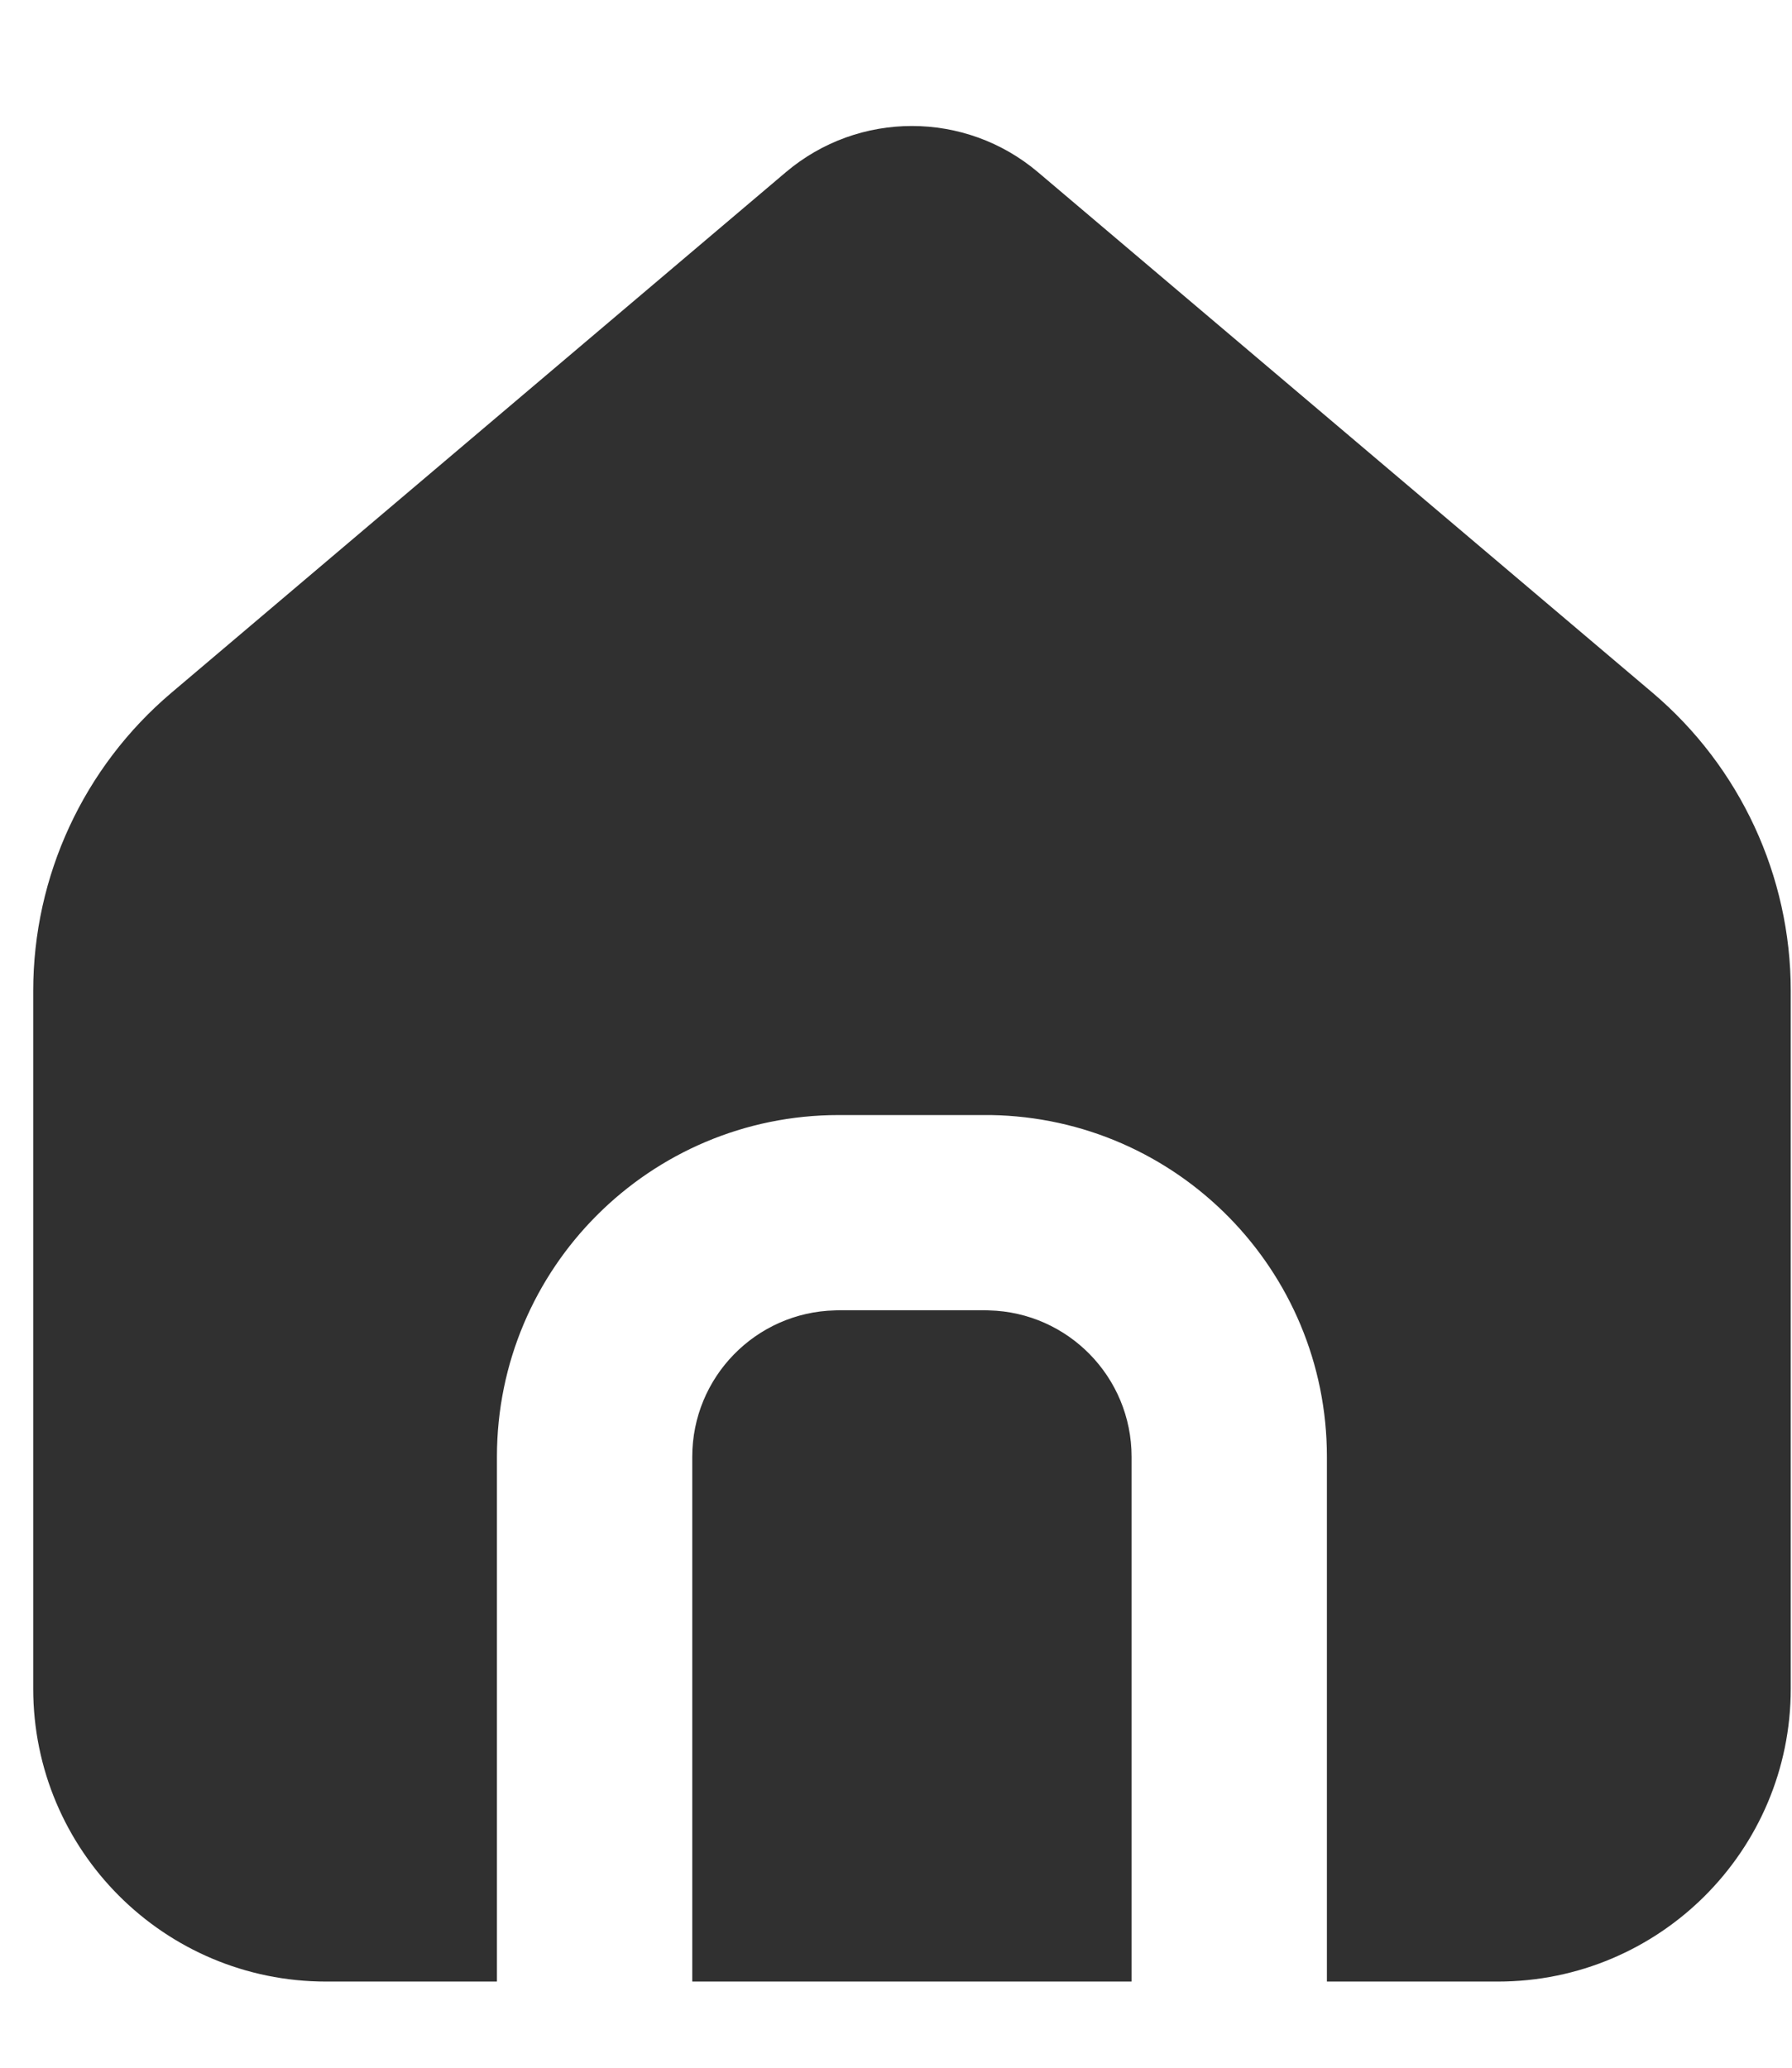
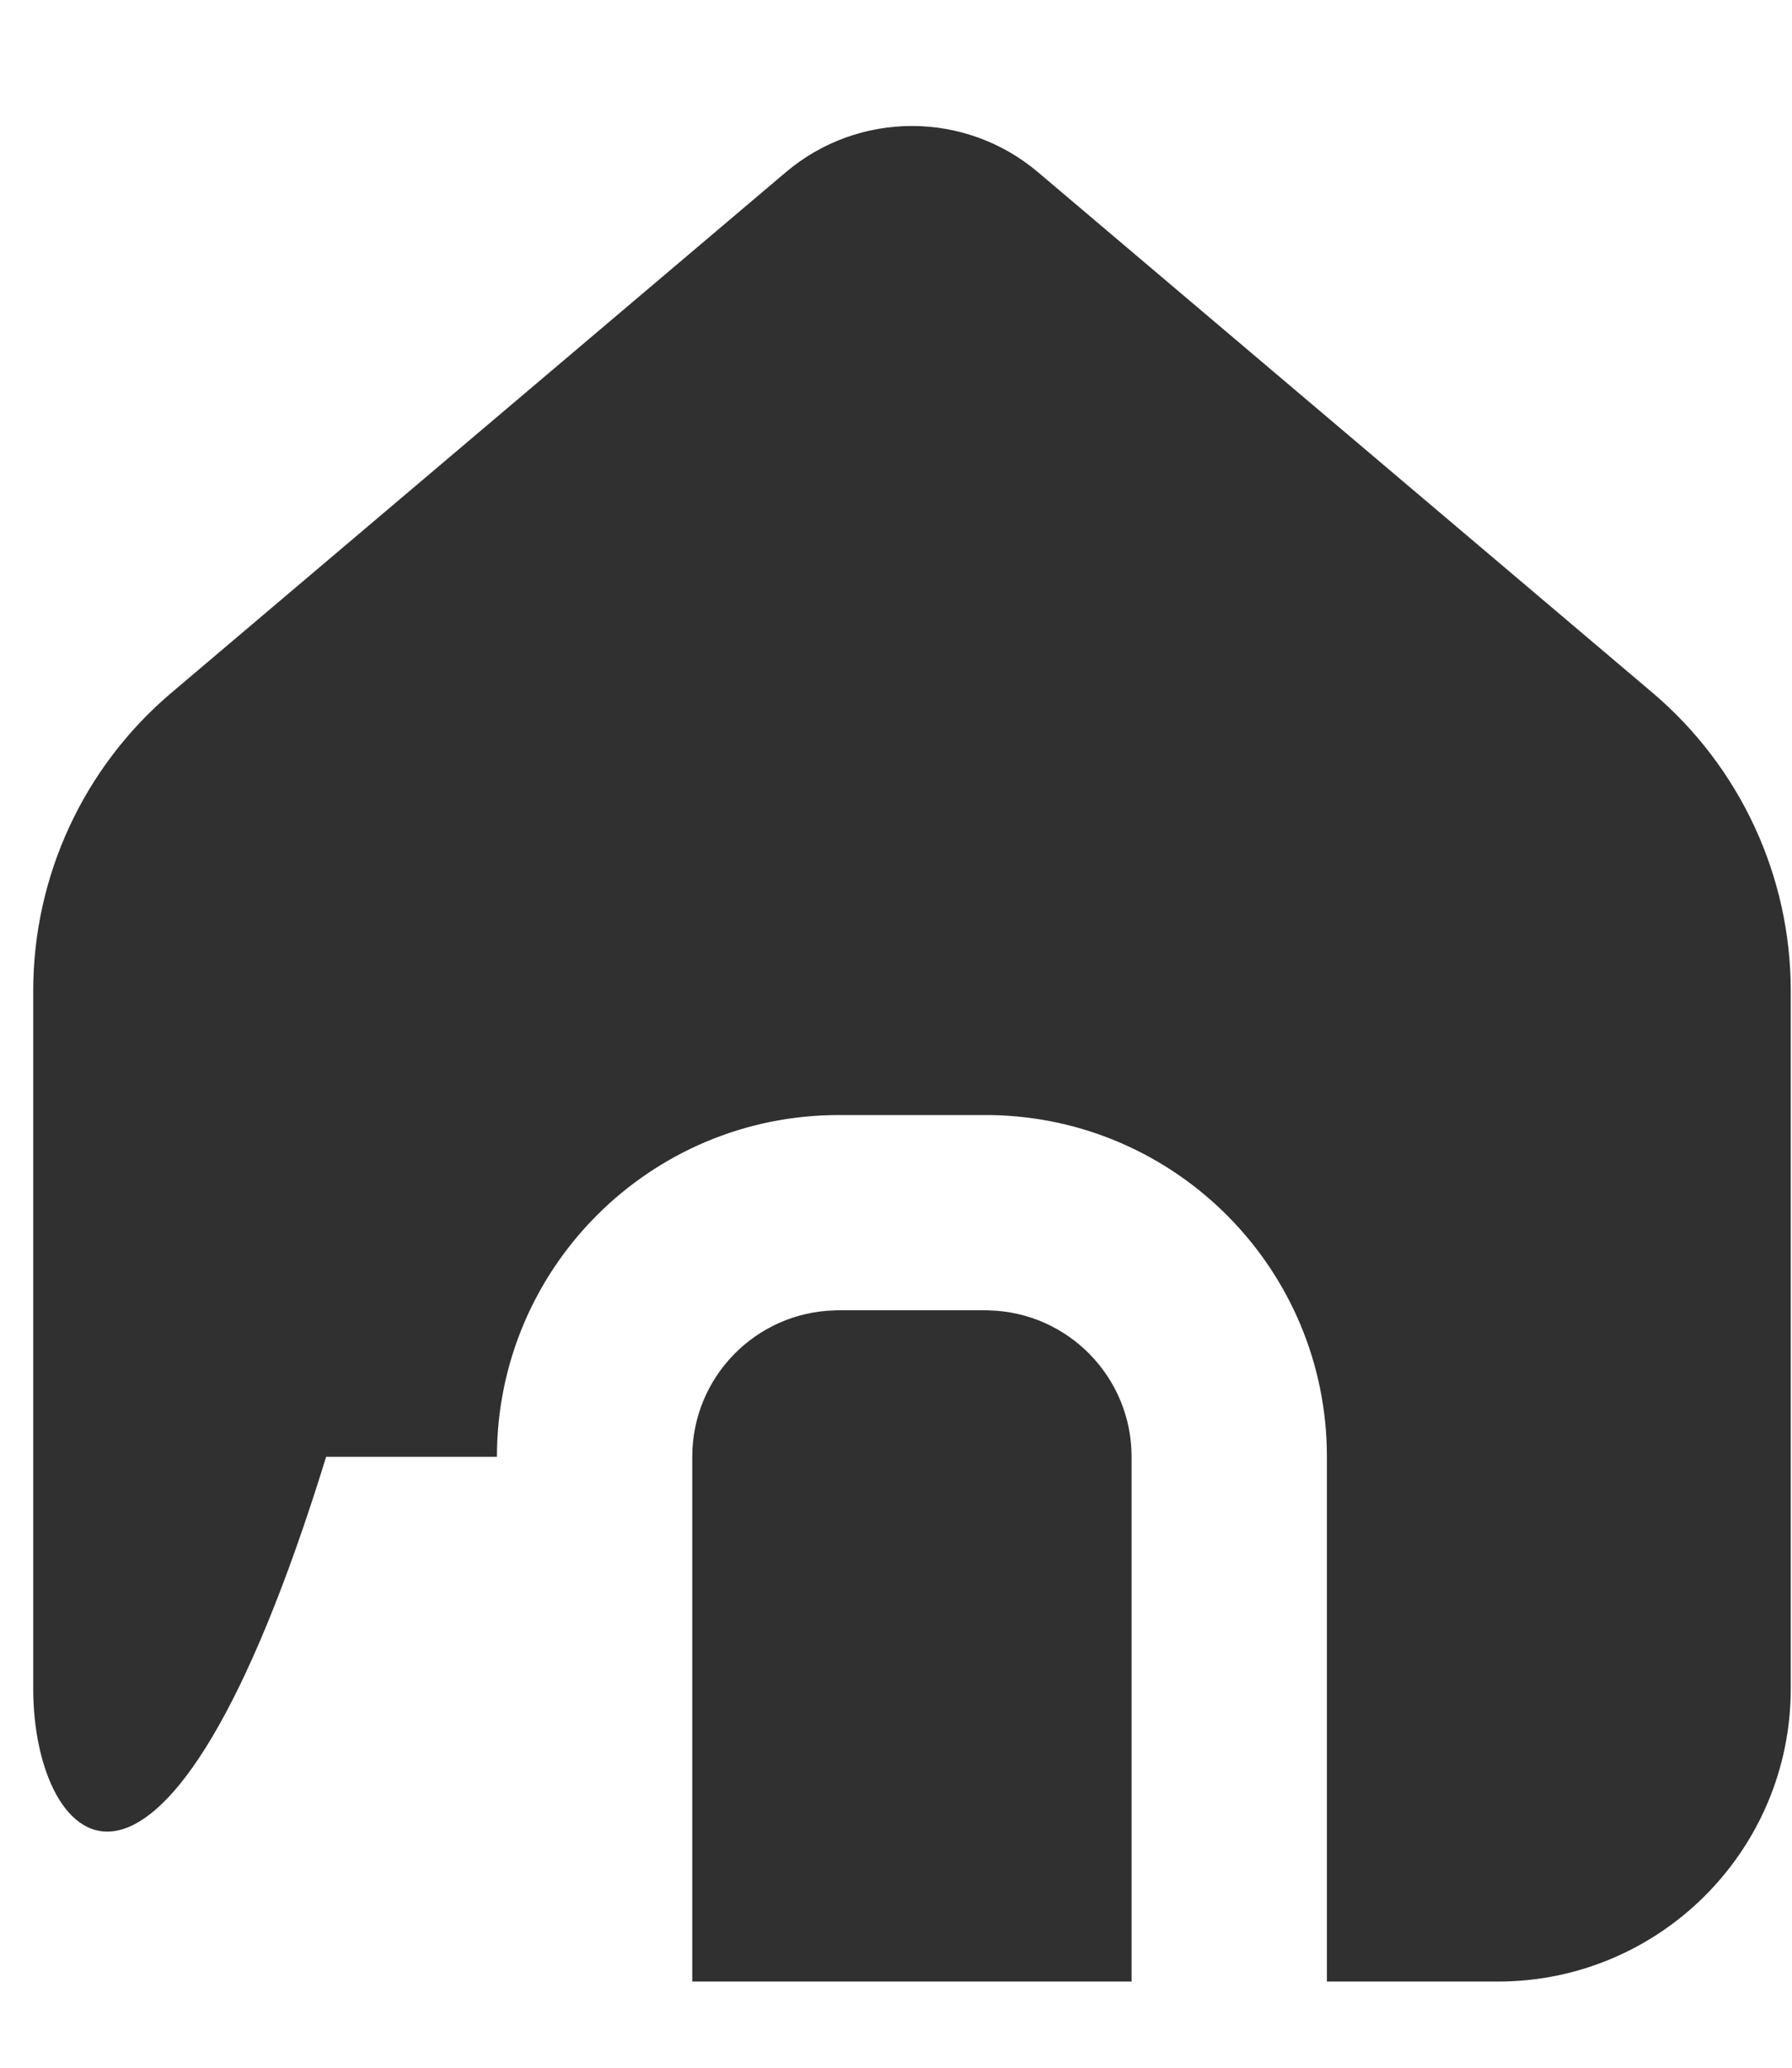
<svg xmlns="http://www.w3.org/2000/svg" width="13" height="15" viewBox="0 0 13 15" fill="none">
-   <path fill-rule="evenodd" clip-rule="evenodd" d="M7.531 1.25L11.989 5.026C12.624 5.565 12.991 6.355 12.991 7.188V12.25C12.991 13.424 12.039 14.375 10.866 14.375H9.626V10.568C9.626 9.212 8.538 8.111 7.188 8.089L7.147 8.089H6.084C4.715 8.089 3.605 9.199 3.605 10.568V14.375H2.366C1.192 14.375 0.241 13.424 0.241 12.25V7.188C0.241 6.355 0.607 5.565 1.243 5.026L5.7 1.25C6.228 0.802 7.003 0.802 7.531 1.25ZM7.147 9.505L7.174 9.506C7.748 9.52 8.209 9.99 8.209 10.568V14.375H5.022V10.568C5.022 9.99 5.483 9.52 6.057 9.506L6.084 9.505H7.147Z" fill="#303030" />
+   <path fill-rule="evenodd" clip-rule="evenodd" d="M7.531 1.25L11.989 5.026C12.624 5.565 12.991 6.355 12.991 7.188V12.25C12.991 13.424 12.039 14.375 10.866 14.375H9.626V10.568C9.626 9.212 8.538 8.111 7.188 8.089L7.147 8.089H6.084C4.715 8.089 3.605 9.199 3.605 10.568H2.366C1.192 14.375 0.241 13.424 0.241 12.25V7.188C0.241 6.355 0.607 5.565 1.243 5.026L5.7 1.25C6.228 0.802 7.003 0.802 7.531 1.25ZM7.147 9.505L7.174 9.506C7.748 9.52 8.209 9.99 8.209 10.568V14.375H5.022V10.568C5.022 9.99 5.483 9.52 6.057 9.506L6.084 9.505H7.147Z" fill="#303030" />
</svg>